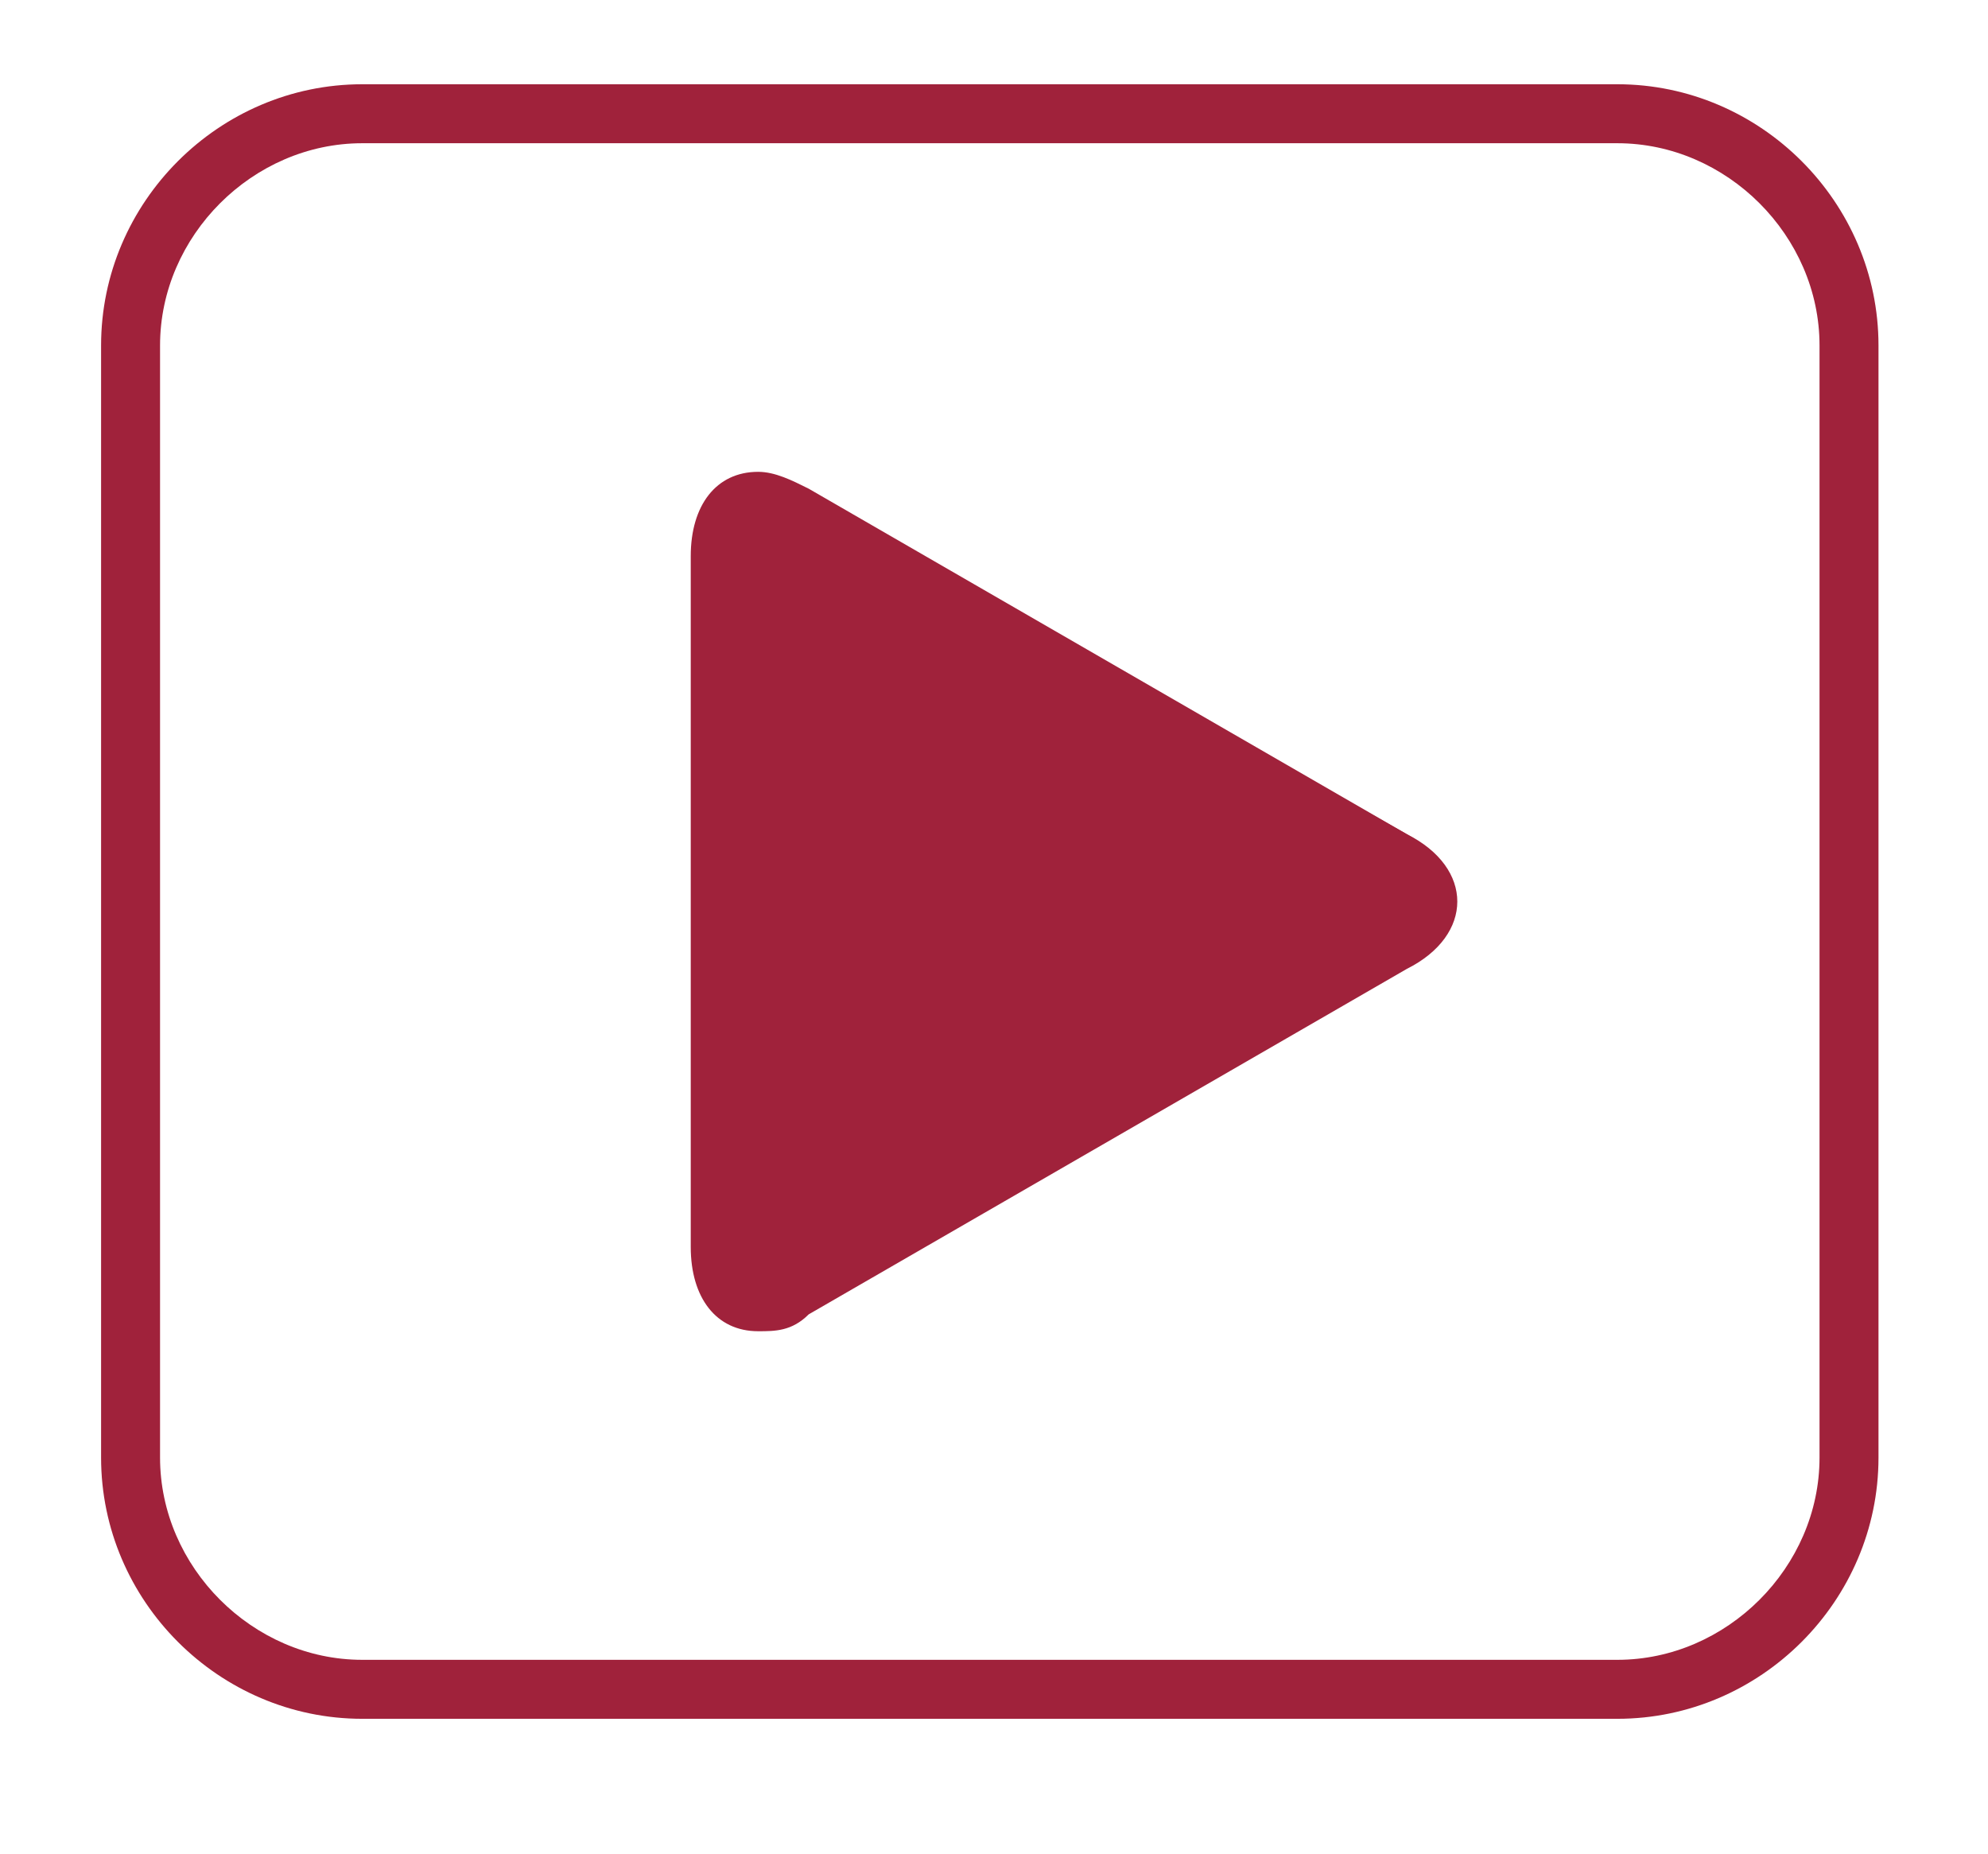
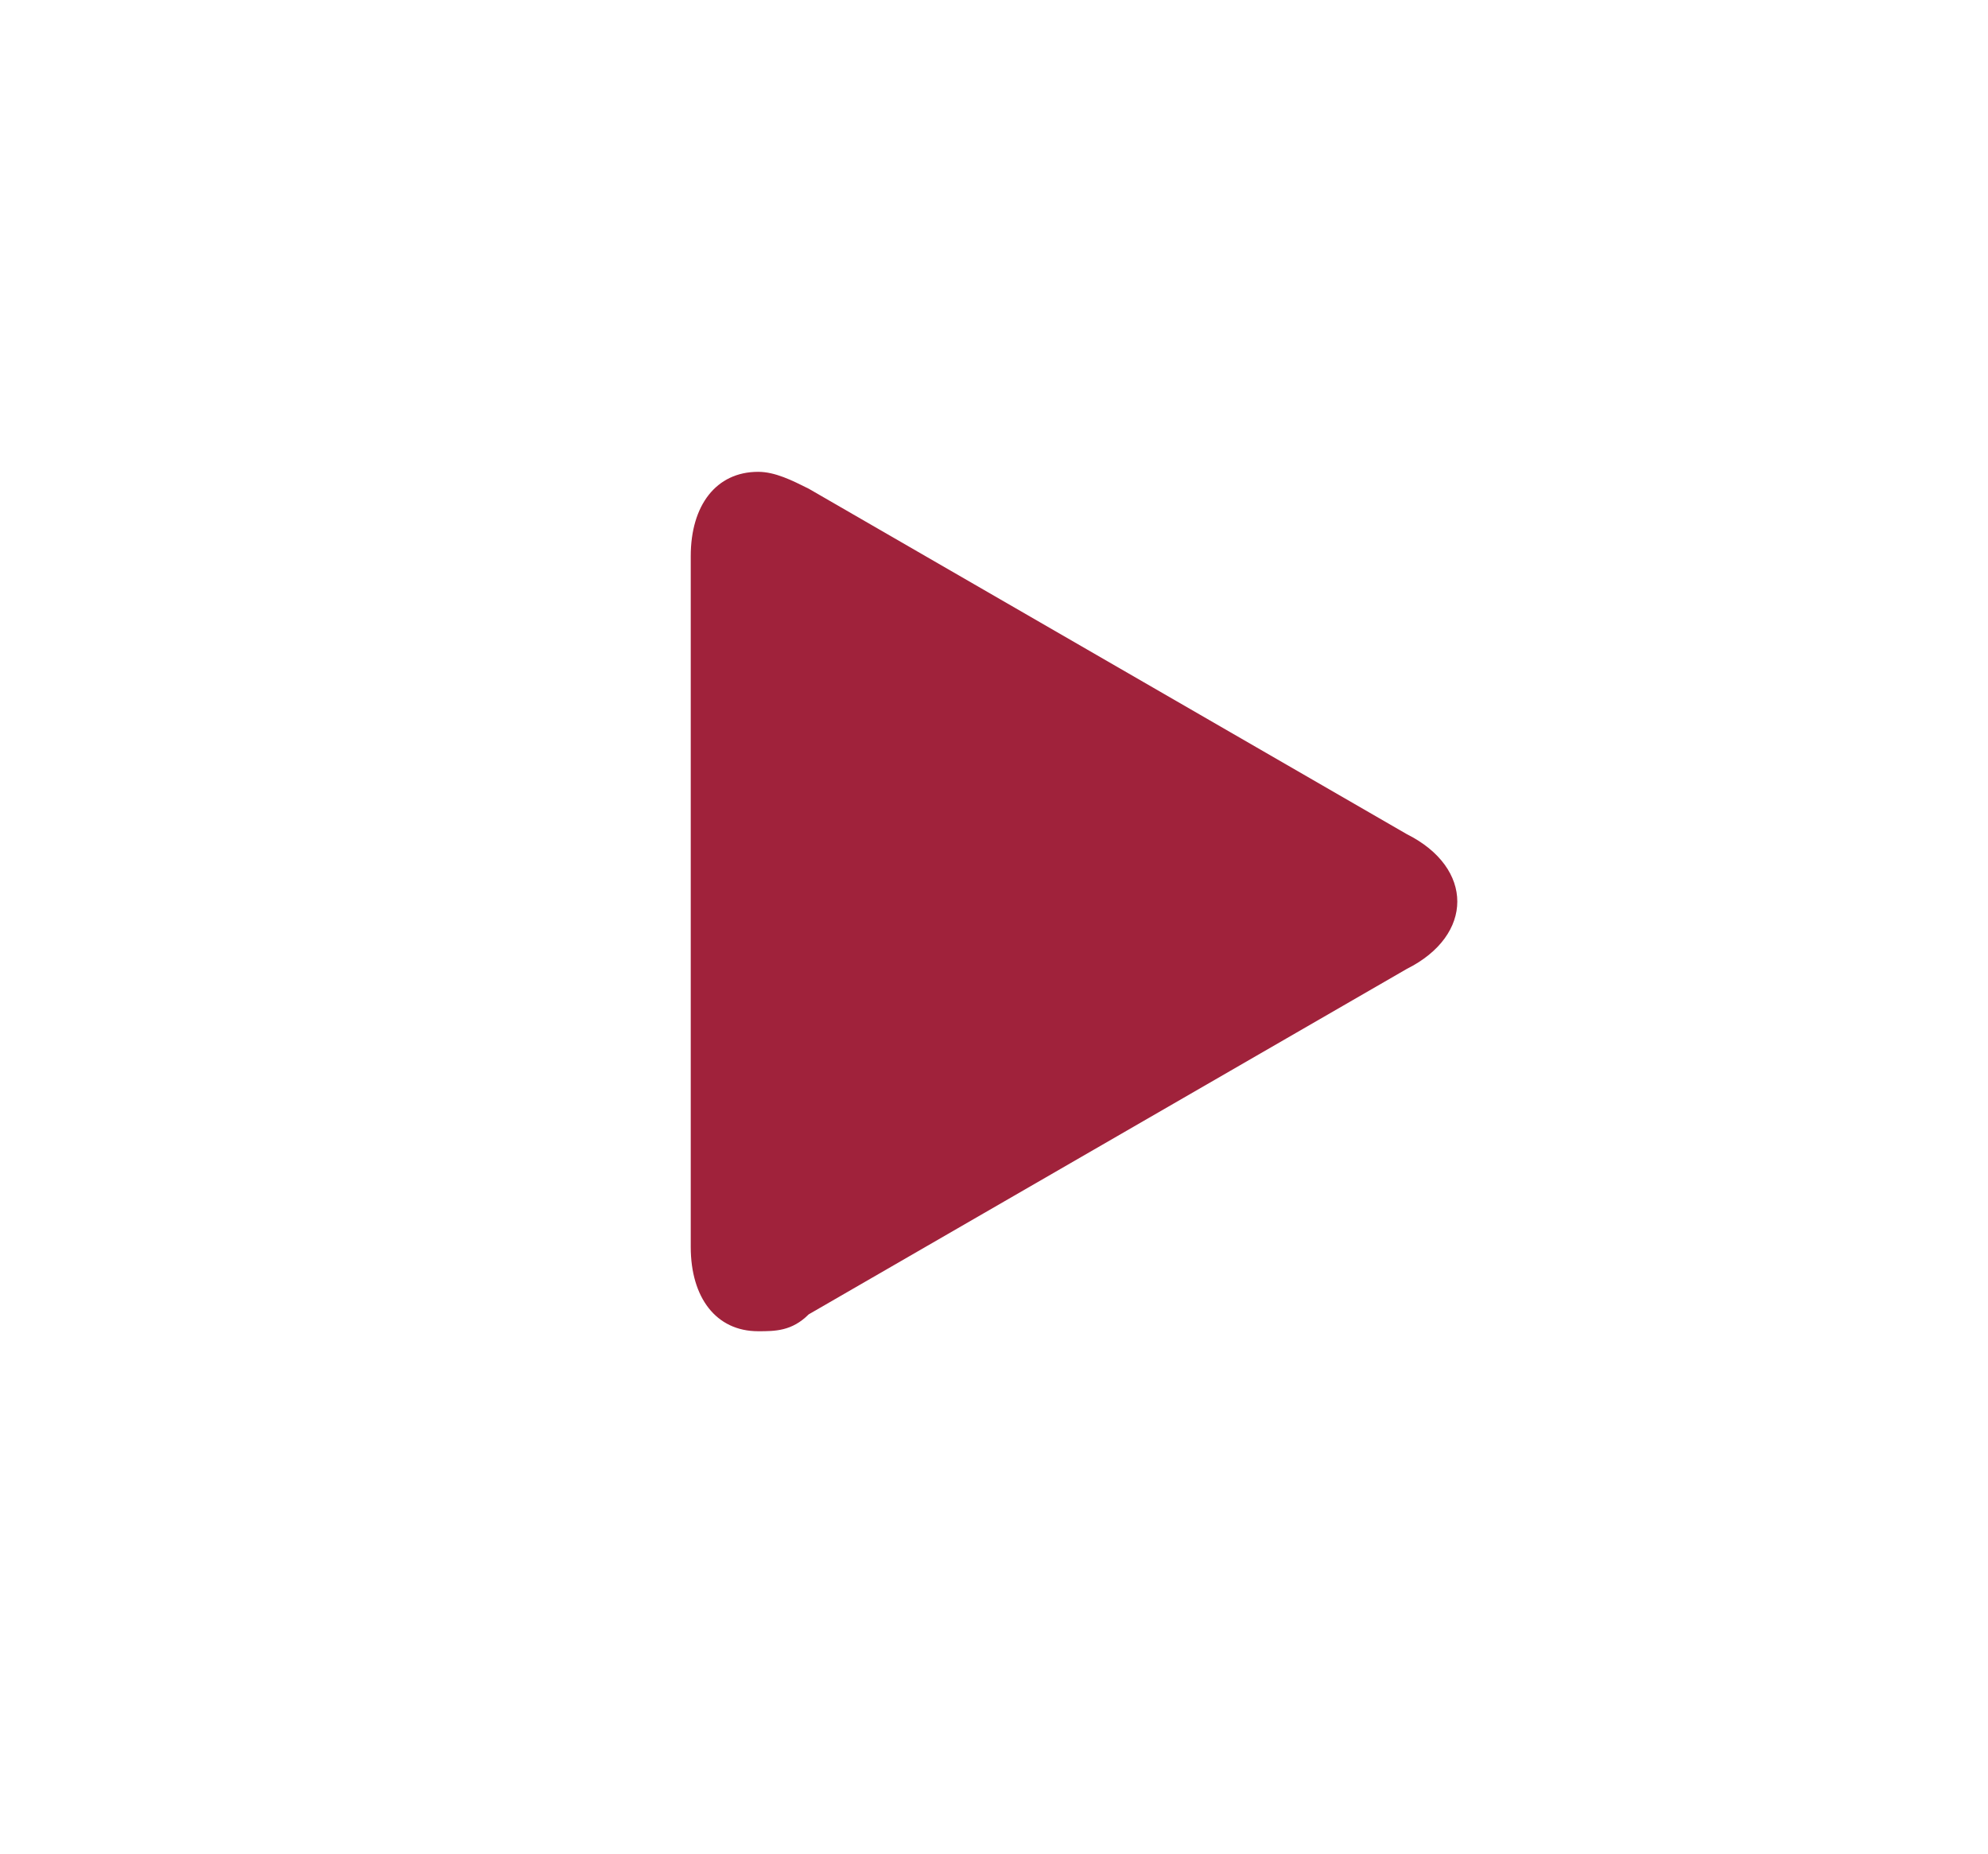
<svg xmlns="http://www.w3.org/2000/svg" xmlns:xlink="http://www.w3.org/1999/xlink" version="1.1" id="Ebene_1" x="0px" y="0px" viewBox="0 0 23.6 22" style="enable-background:new 0 0 23.6 22;" xml:space="preserve">
  <style type="text/css">
	.st0{clip-path:url(#SVGID_00000002363997944517233860000015962498712317085342_);fill:#A0223B;}
	.st1{fill:#A0223B;}
</style>
  <g>
    <g>
      <defs>
-         <polyline id="SVGID_1_" points="1.2,1 1.2,20.4 22.3,20.4 22.3,1    " />
-       </defs>
+         </defs>
      <clipPath id="SVGID_00000016067950712440877840000003183316851770332594_">
        <use xlink:href="#SVGID_1_" style="overflow:visible;" />
      </clipPath>
      <path style="clip-path:url(#SVGID_00000016067950712440877840000003183316851770332594_);fill:#A0223B;" d="M19.2,1H4.3    C2.6,1,1.2,2.4,1.2,4.1v13.2c0,1.7,1.4,3.1,3.1,3.1h14.9c1.7,0,3.1-1.4,3.1-3.1V4.1C22.3,2.4,20.9,1,19.2,1z M21.6,17.3    c0,1.3-1.1,2.4-2.4,2.4H4.3c-1.3,0-2.4-1.1-2.4-2.4V4.1c0-1.3,1.1-2.4,2.4-2.4h14.9c1.3,0,2.4,1.1,2.4,2.4V17.3z" />
    </g>
  </g>
  <g>
    <path class="st1" d="M9,15.8c-0.5,0-0.8-0.4-0.8-1V6.6c0-0.6,0.3-1,0.8-1c0.2,0,0.4,0.1,0.6,0.2l7.1,4.1c0.4,0.2,0.6,0.5,0.6,0.8   s-0.2,0.6-0.6,0.8l-7.1,4.1C9.4,15.8,9.2,15.8,9,15.8L9,15.8z" />
-     <path class="st1" d="M9.6,5.9C8.9,5.5,8.3,5.8,8.3,6.6v8.2c0,0.8,0.6,1.1,1.3,0.7l7.1-4.1c0.7-0.4,0.7-1.1,0-1.5L9.6,5.9z" />
  </g>
</svg>